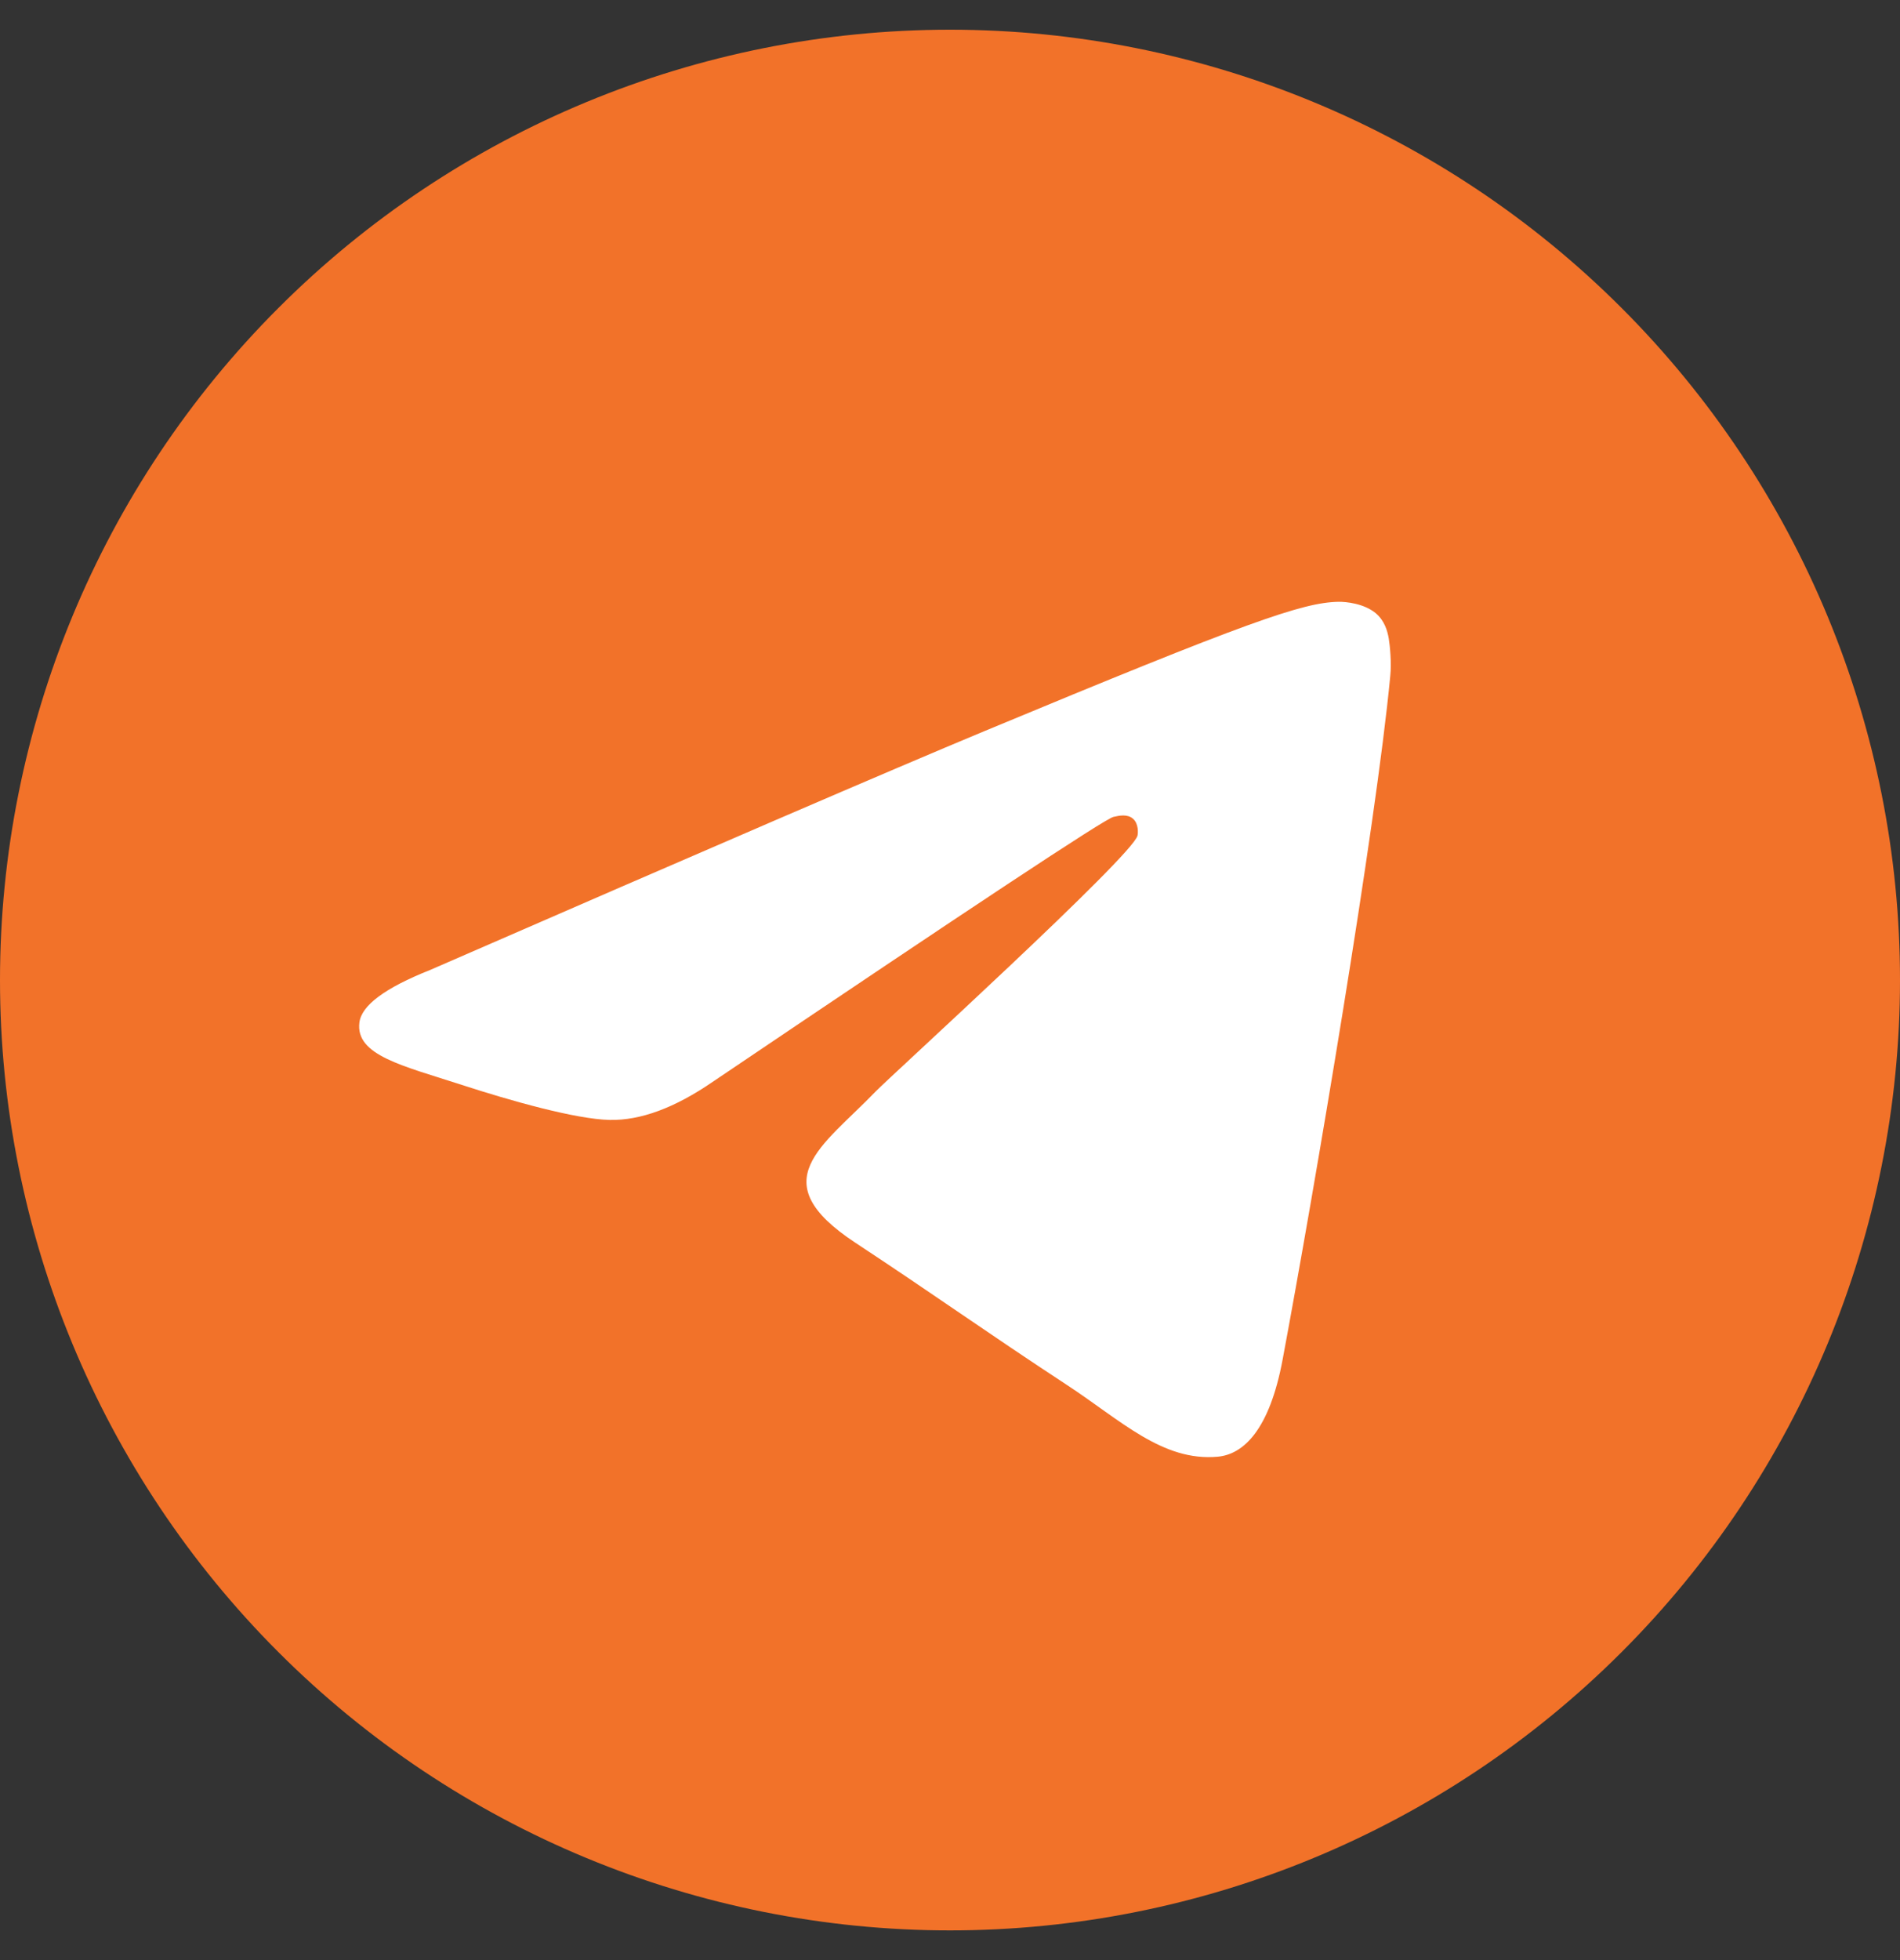
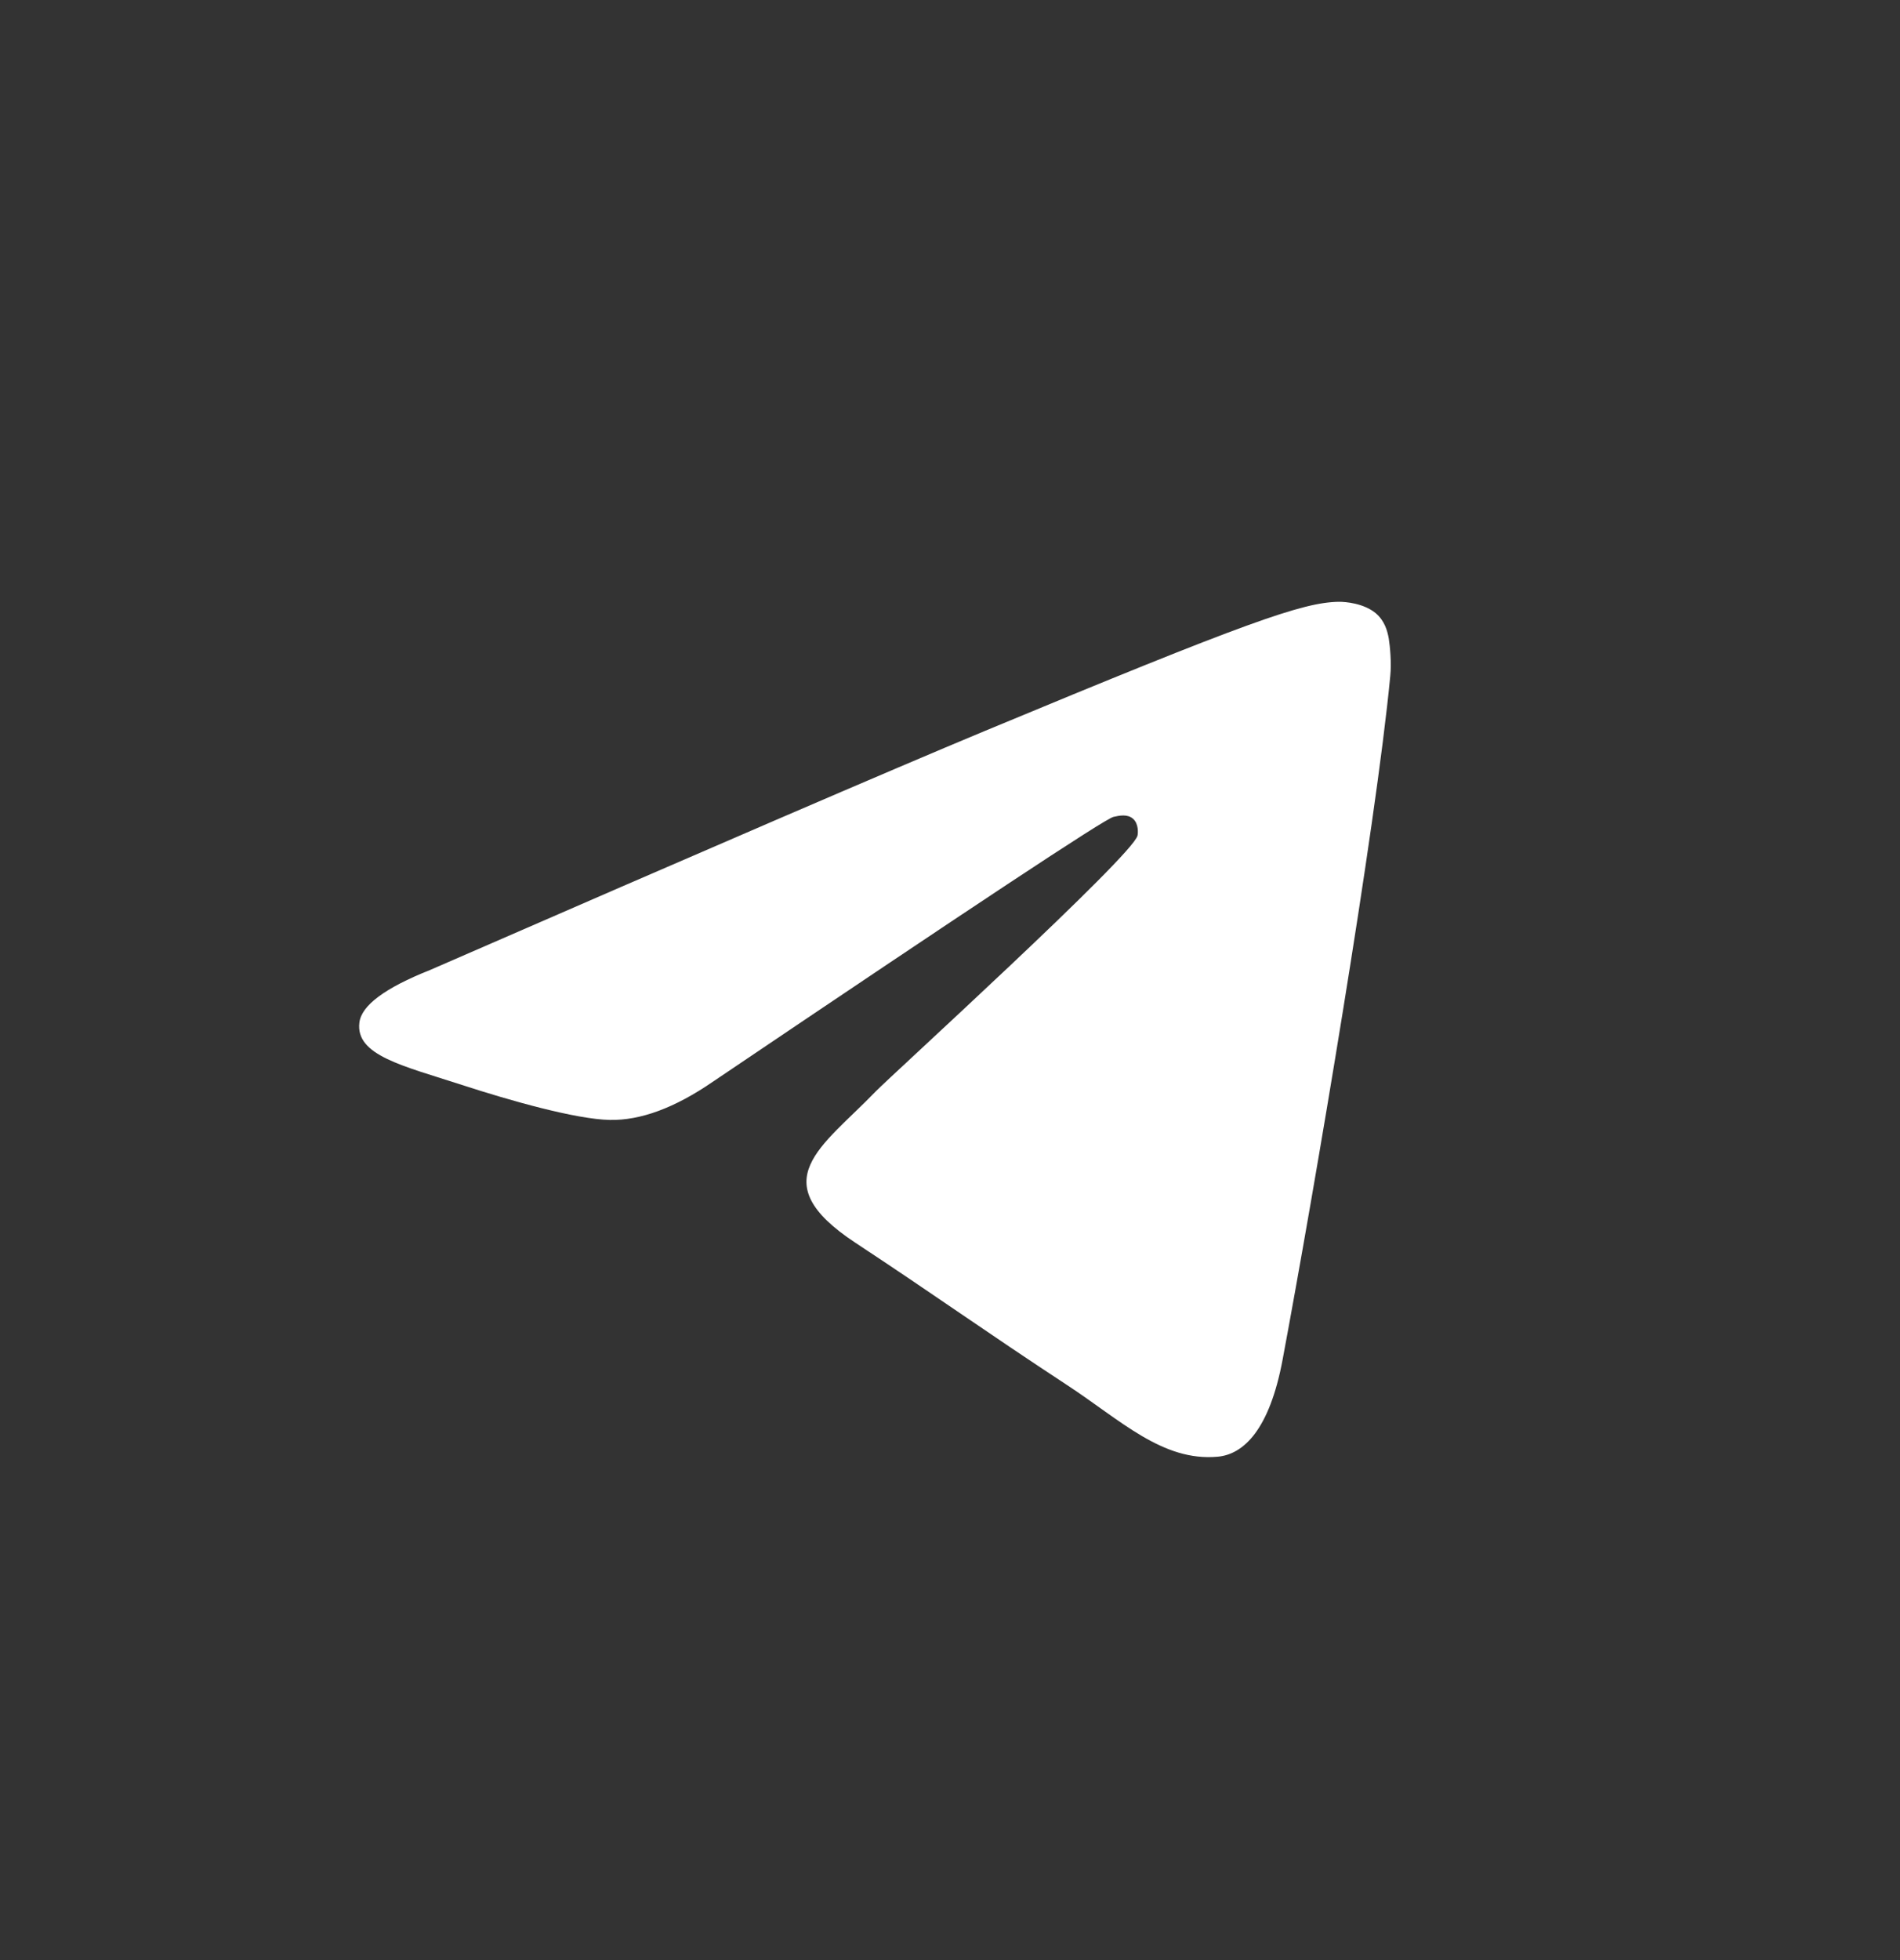
<svg xmlns="http://www.w3.org/2000/svg" width="32" height="33" viewBox="0 0 32 33" fill="none">
  <rect x="0" y="0" width="32" height="33" fill="#333333" stroke="none" />
  <g clip-path="url(#clip0_11_1771)">
-     <path d="M16 0.5C11.758 0.5 7.685 2.187 4.688 5.186C1.687 8.187 0.001 12.257 0 16.5C0 20.742 1.688 24.814 4.688 27.814C7.685 30.813 11.758 32.5 16 32.5C20.242 32.5 24.315 30.813 27.312 27.814C30.312 24.814 32 20.742 32 16.5C32 12.258 30.312 8.186 27.312 5.186C24.315 2.187 20.242 0.5 16 0.5Z" fill="#F27229" />
    <path d="M7.243 16.331C11.908 14.299 15.018 12.959 16.573 12.312C21.018 10.464 21.94 10.143 22.543 10.132C22.675 10.13 22.97 10.162 23.163 10.318C23.323 10.449 23.368 10.627 23.39 10.752C23.41 10.876 23.438 11.16 23.415 11.381C23.175 13.911 22.133 20.051 21.603 22.884C21.38 24.084 20.938 24.485 20.51 24.525C19.58 24.61 18.875 23.911 17.975 23.321C16.568 22.398 15.773 21.823 14.405 20.922C12.825 19.881 13.85 19.309 14.75 18.374C14.985 18.13 19.08 14.406 19.158 14.068C19.168 14.026 19.178 13.868 19.083 13.785C18.99 13.702 18.853 13.73 18.753 13.753C18.61 13.785 16.363 15.272 12.003 18.214C11.365 18.652 10.788 18.866 10.268 18.855C9.698 18.843 8.598 18.532 7.78 18.266C6.78 17.941 5.983 17.768 6.053 17.215C6.088 16.927 6.485 16.632 7.243 16.331Z" fill="white" />
  </g>
  <defs>
    <clipPath id="clip0_11_1771">
      <rect width="32" height="32" fill="white" transform="translate(0 0.5)" />
    </clipPath>
  </defs>
</svg>